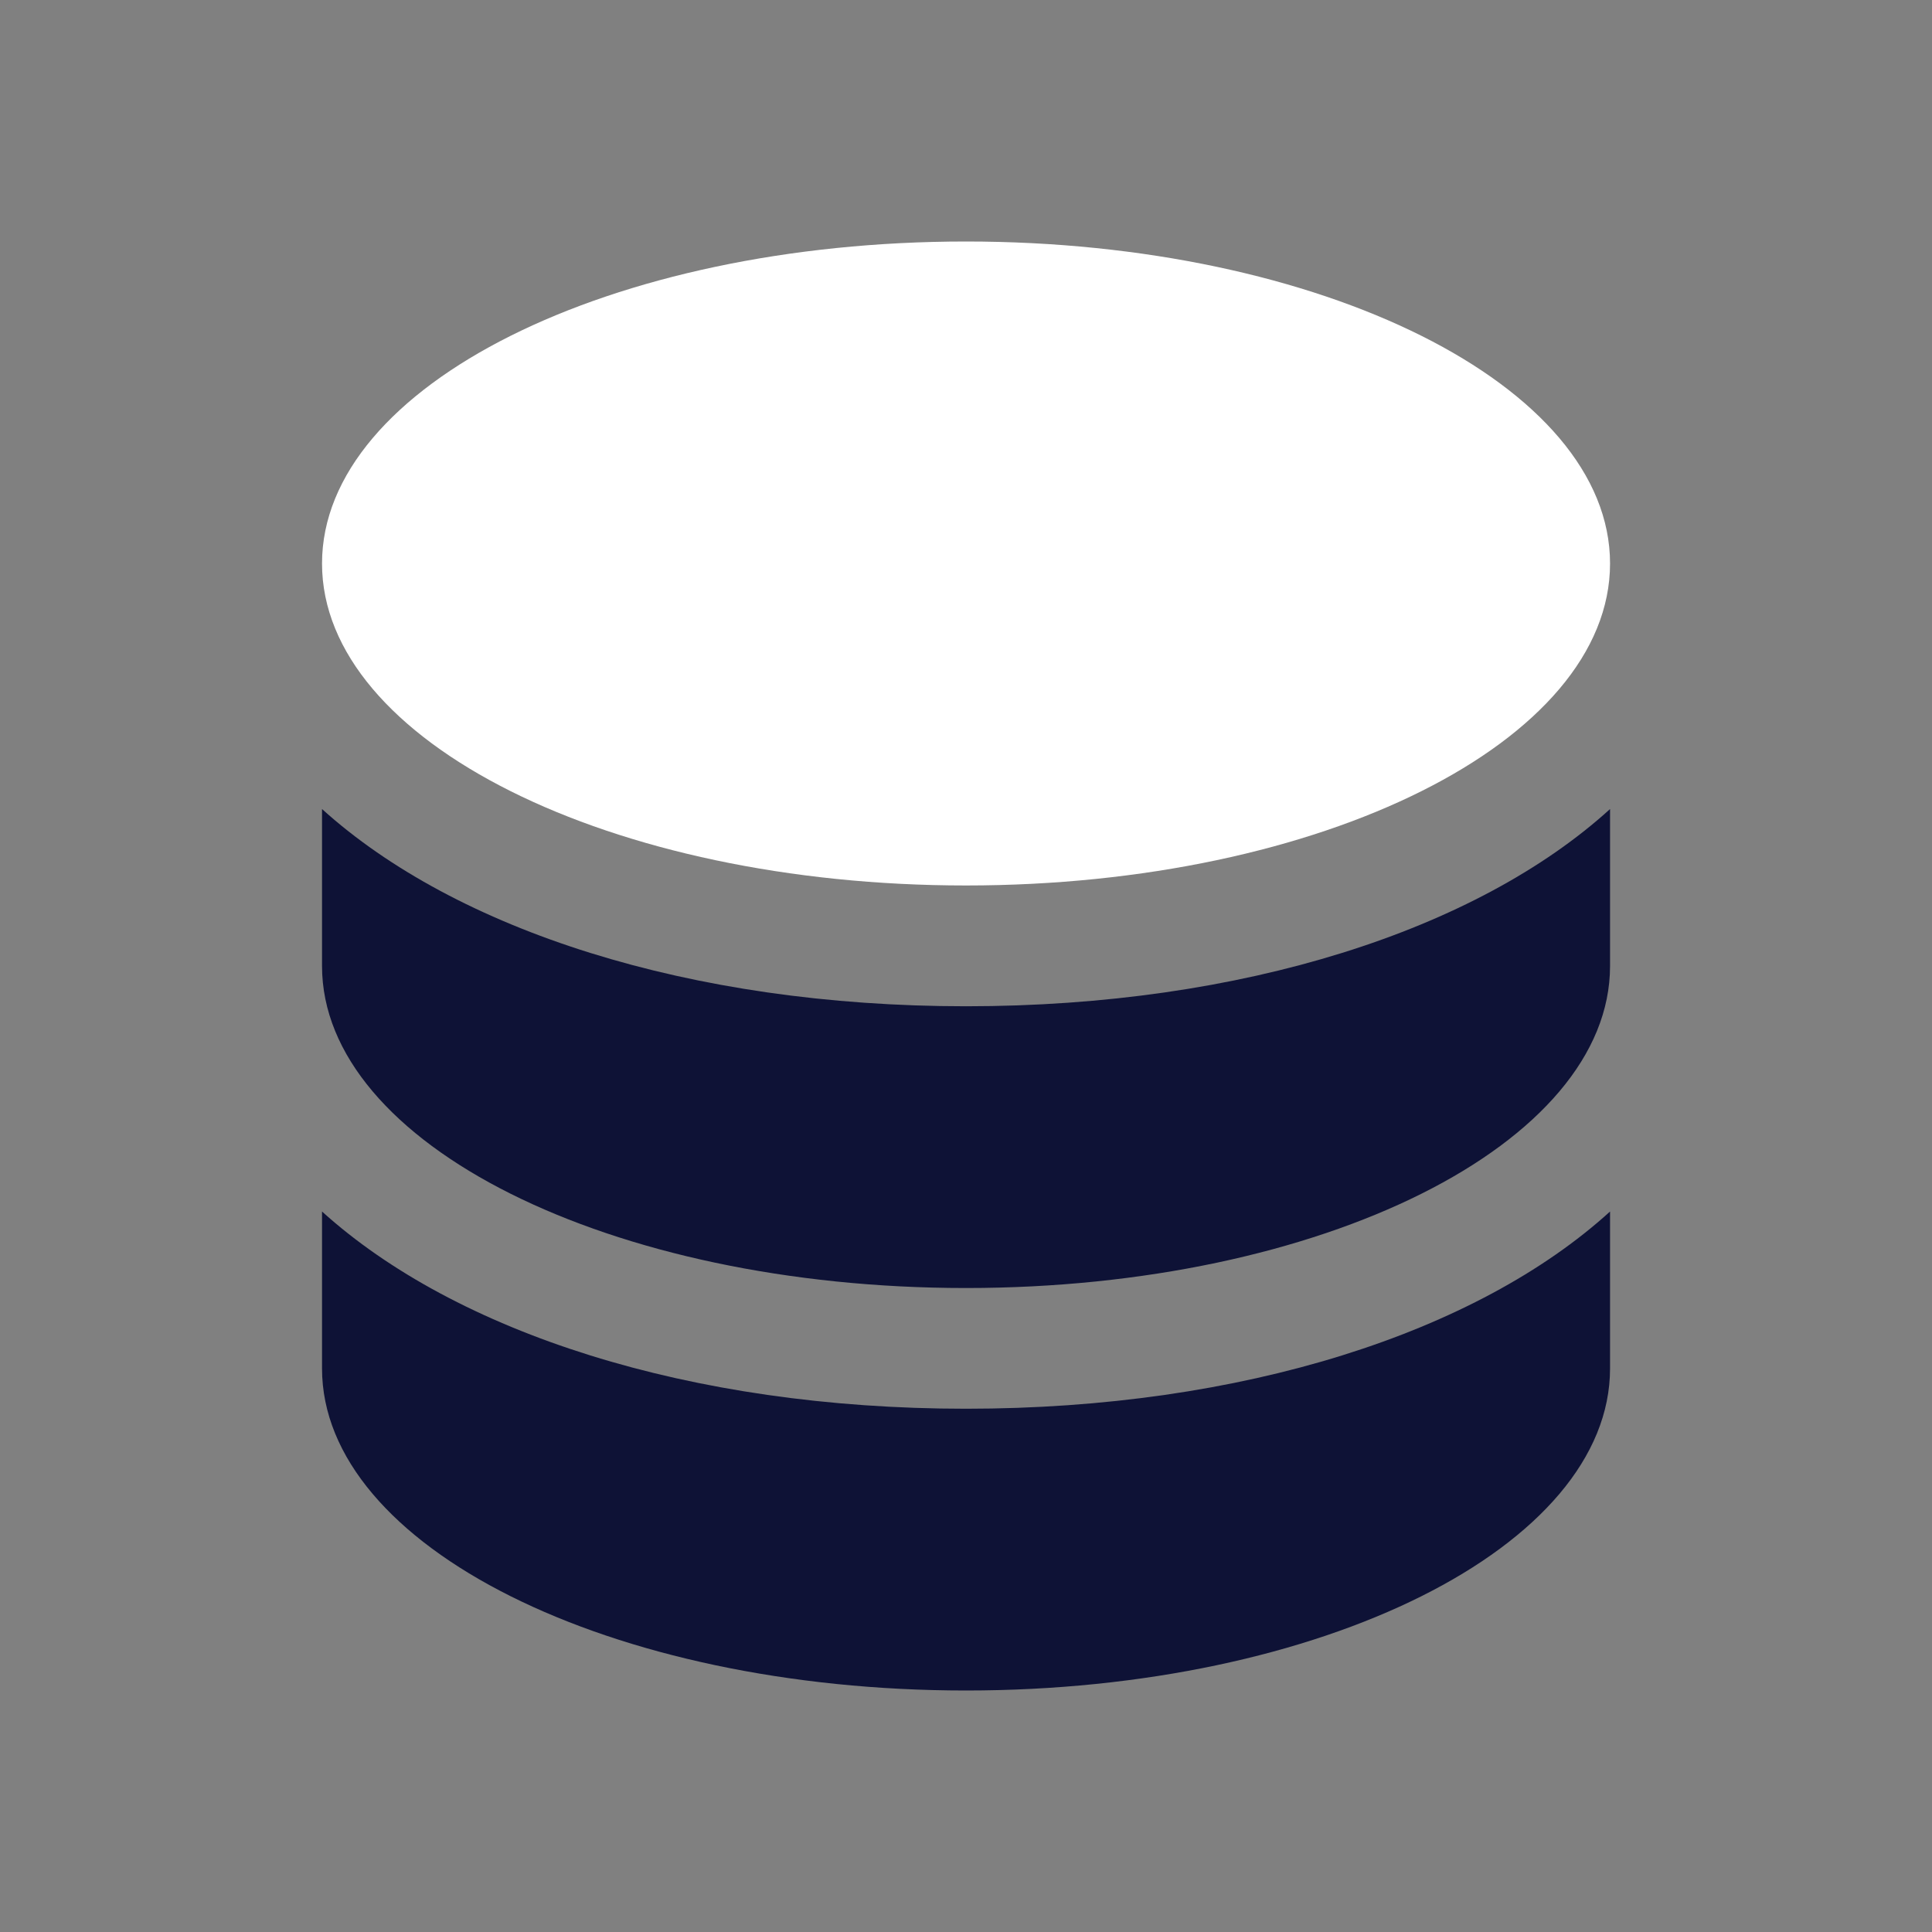
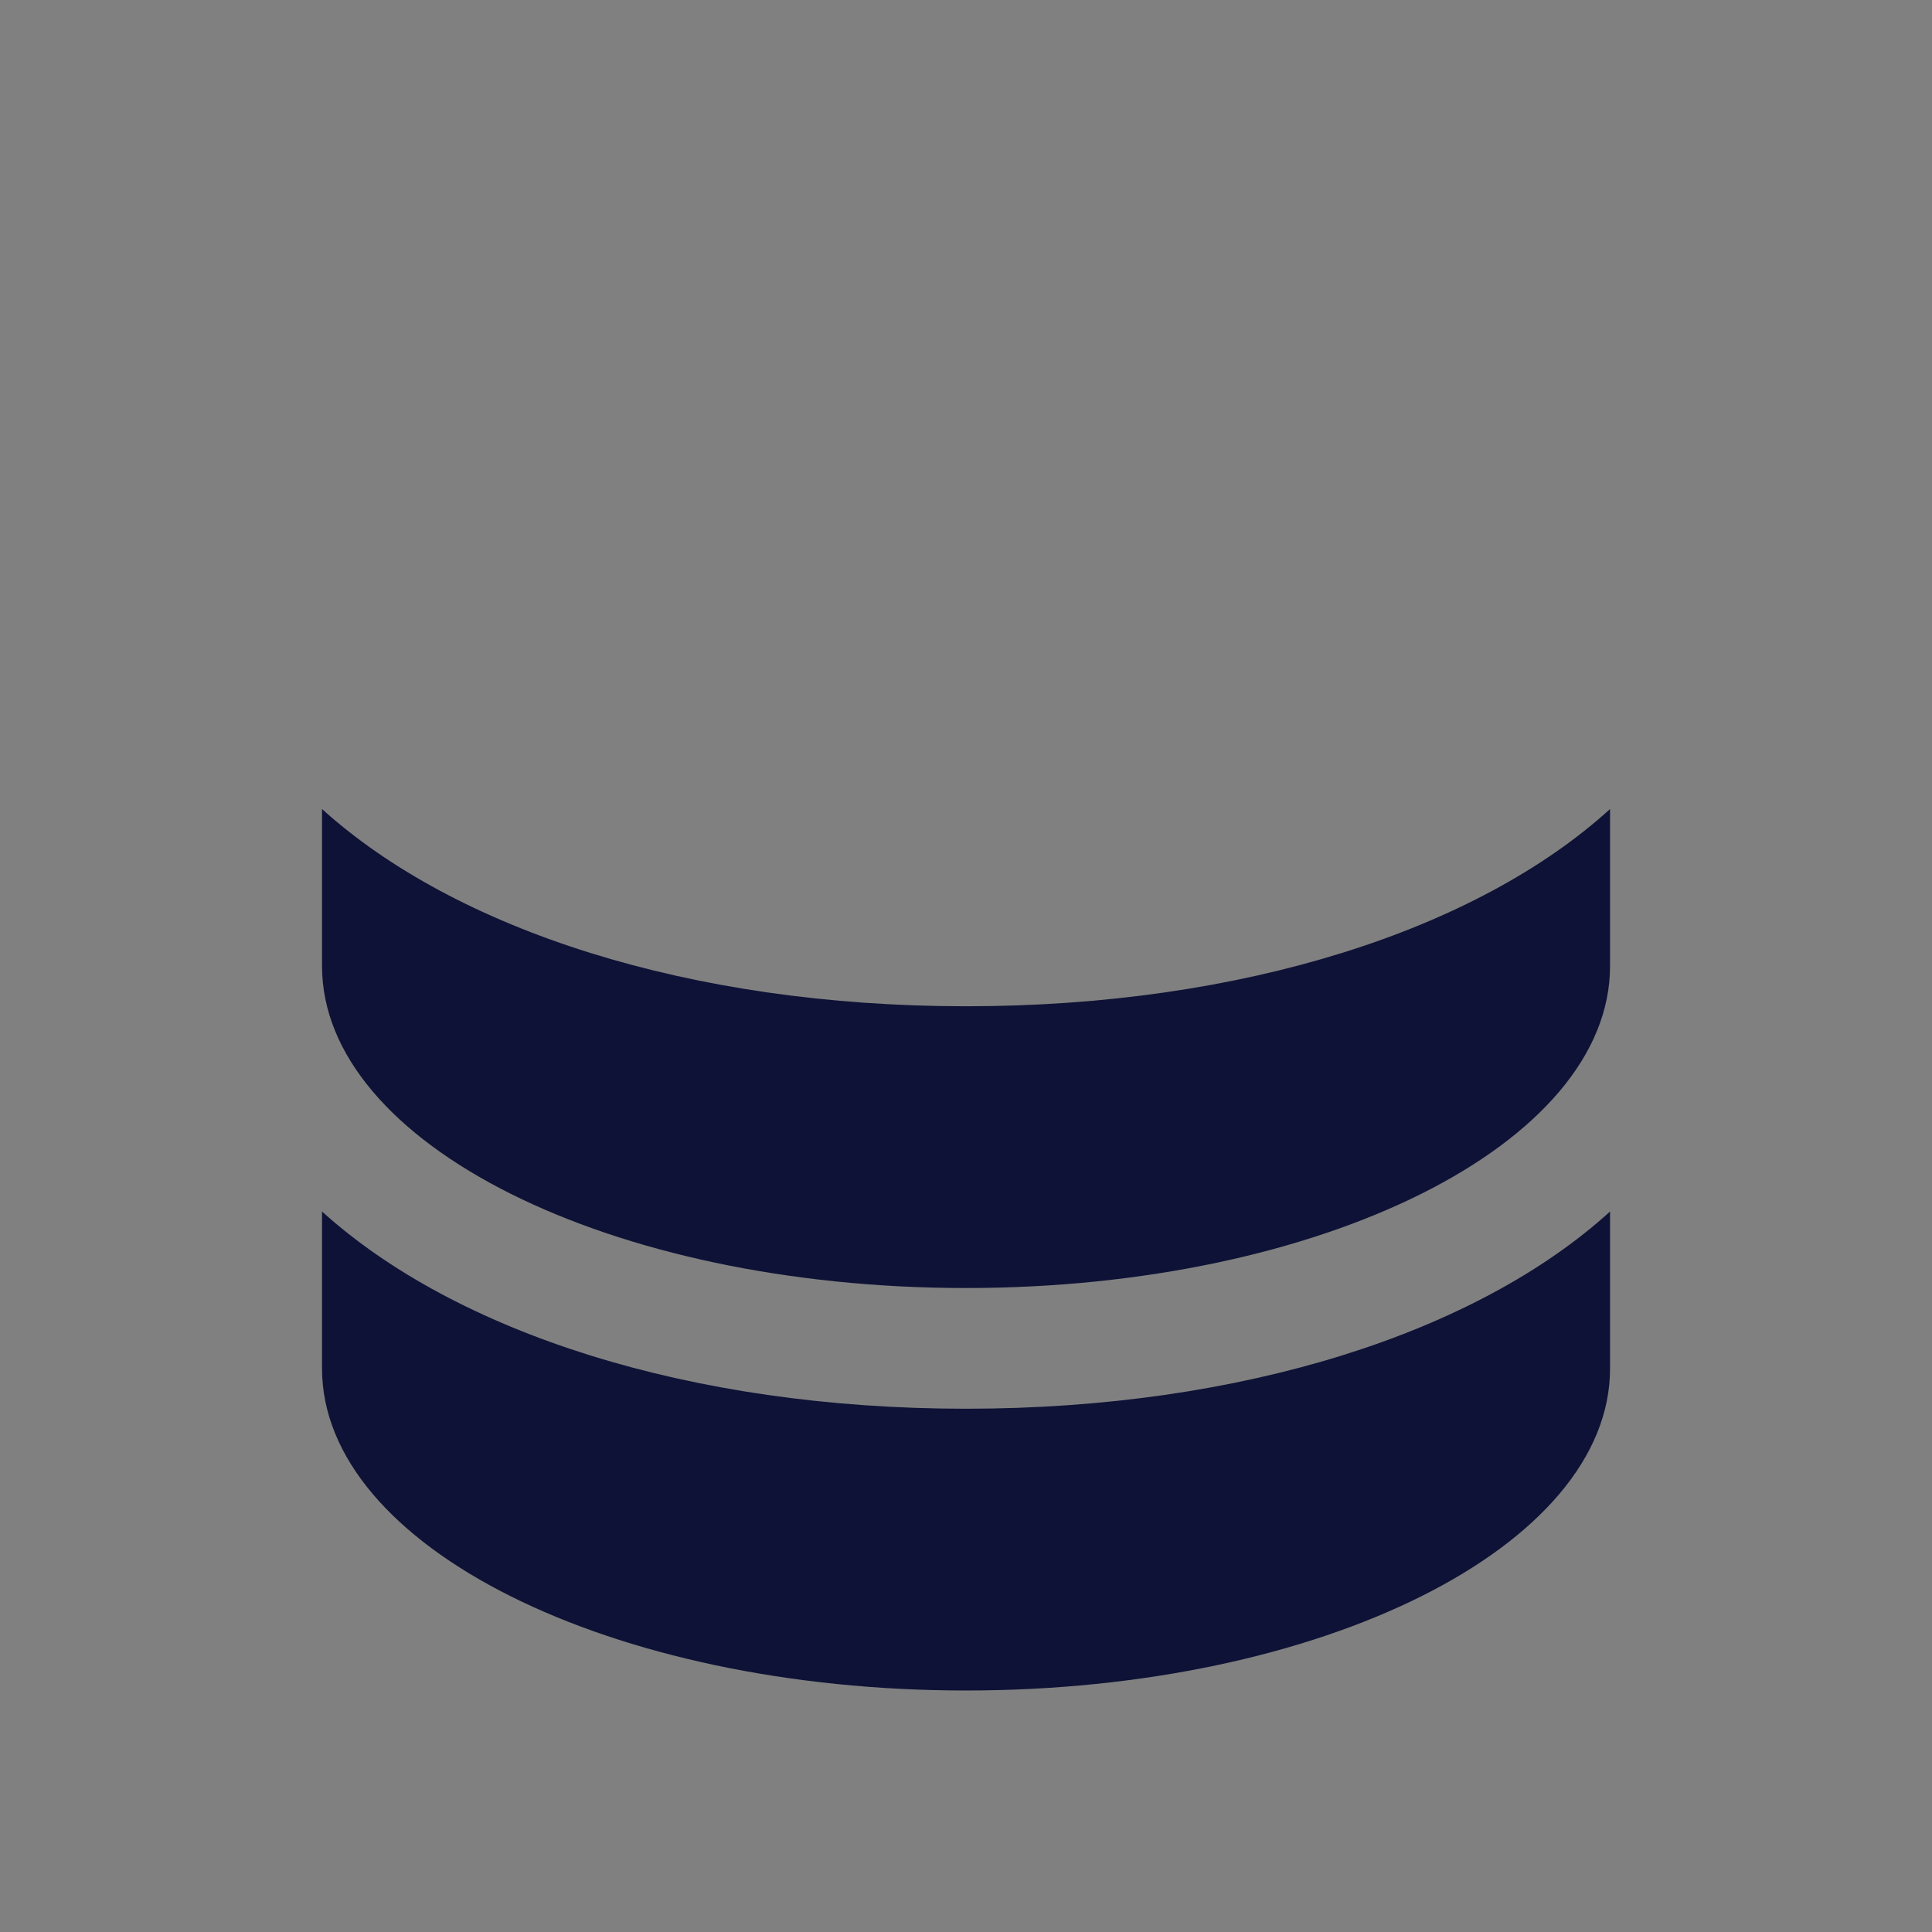
<svg xmlns="http://www.w3.org/2000/svg" width="25" height="25" viewBox="0 0 25 25" fill="none">
  <rect x="0" y="0" width="25" height="25" fill="#808080" stroke="none" />
  <path d="M20.834 10.469V12.5C20.834 14.802 17.105 16.667 12.5 16.667C7.896 16.667 4.167 14.802 4.167 12.5V10.469C5.896 12.031 8.917 13.021 12.5 13.021C16.084 13.021 19.115 12.031 20.834 10.469ZM12.5 18.229C8.917 18.229 5.896 17.24 4.167 15.677V17.708C4.167 20.01 7.896 21.875 12.5 21.875C17.105 21.875 20.834 20.01 20.834 17.708V15.677C19.115 17.24 16.084 18.229 12.5 18.229Z" fill="#0E1236" />
-   <path d="M12.5 11.458C17.103 11.458 20.834 9.593 20.834 7.292C20.834 4.99 17.103 3.125 12.5 3.125C7.898 3.125 4.167 4.99 4.167 7.292C4.167 9.593 7.898 11.458 12.5 11.458Z" fill="white" />
</svg>